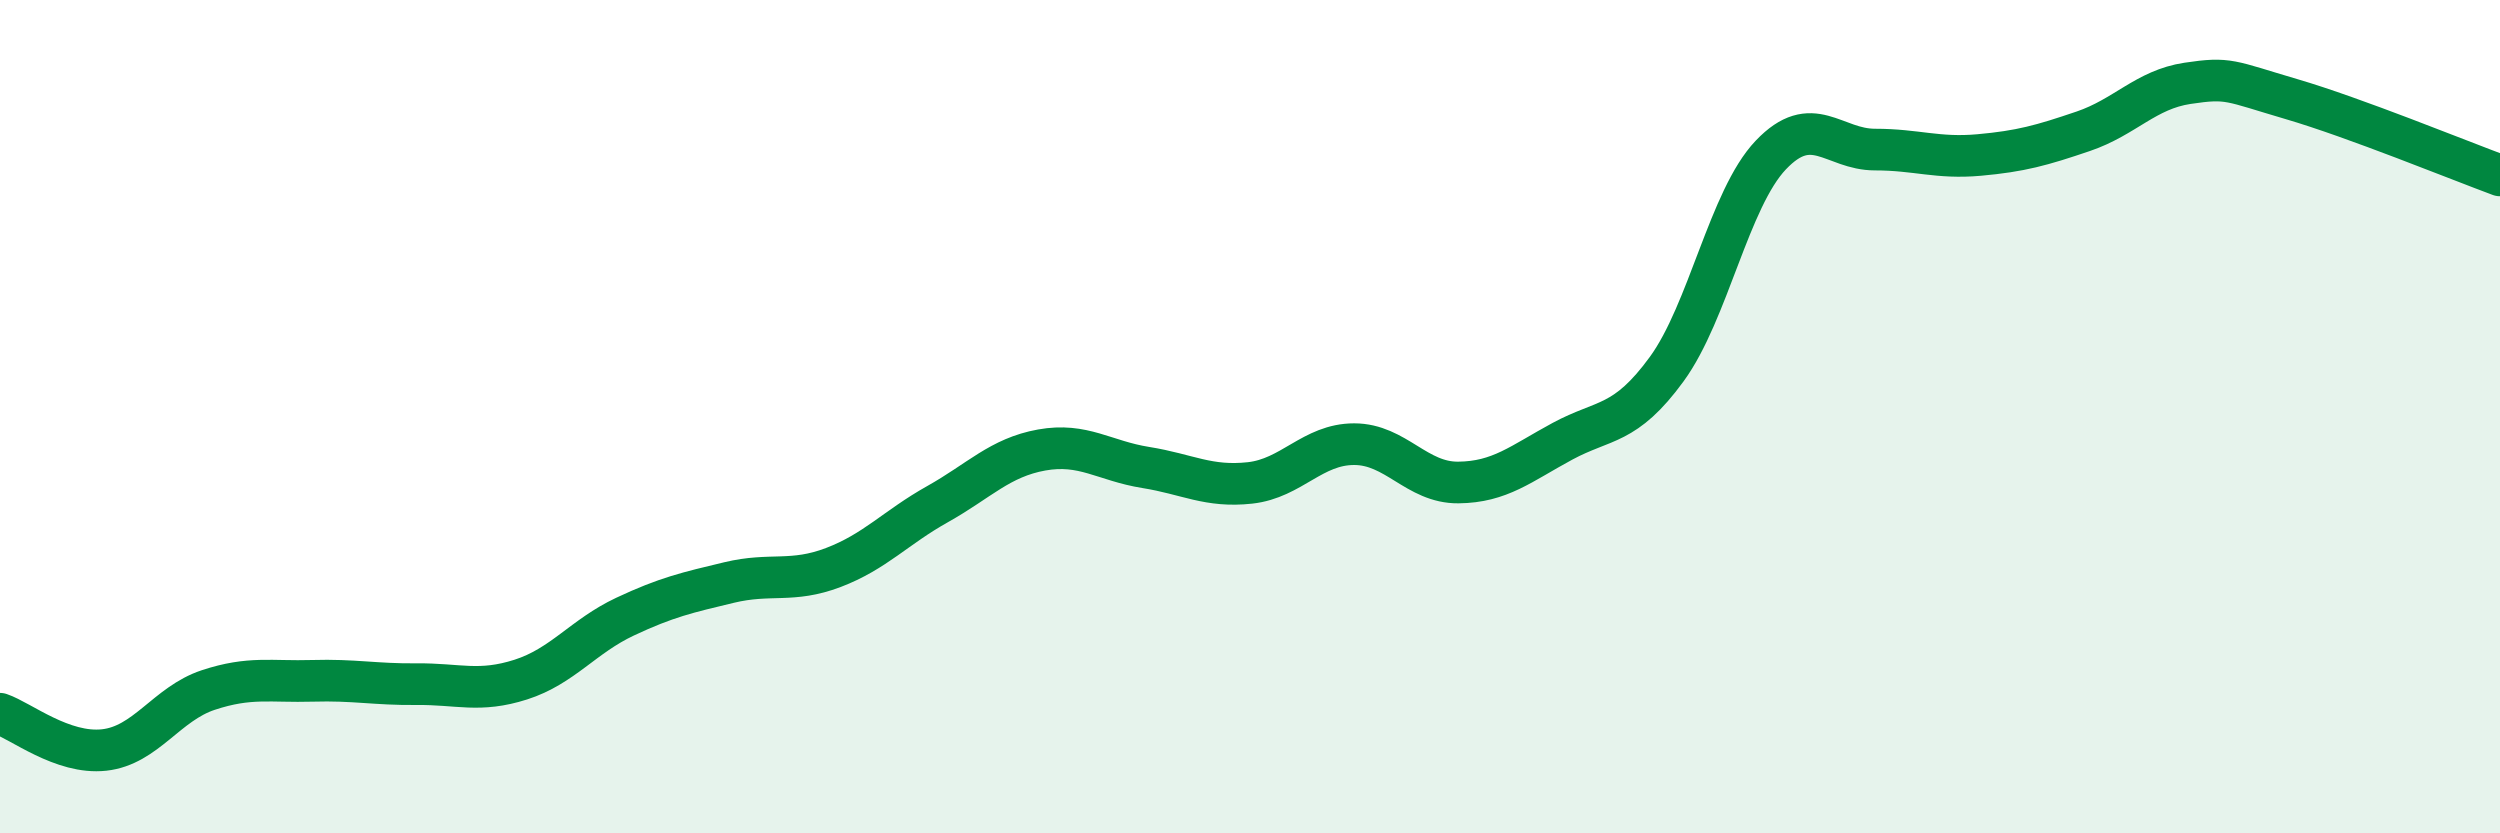
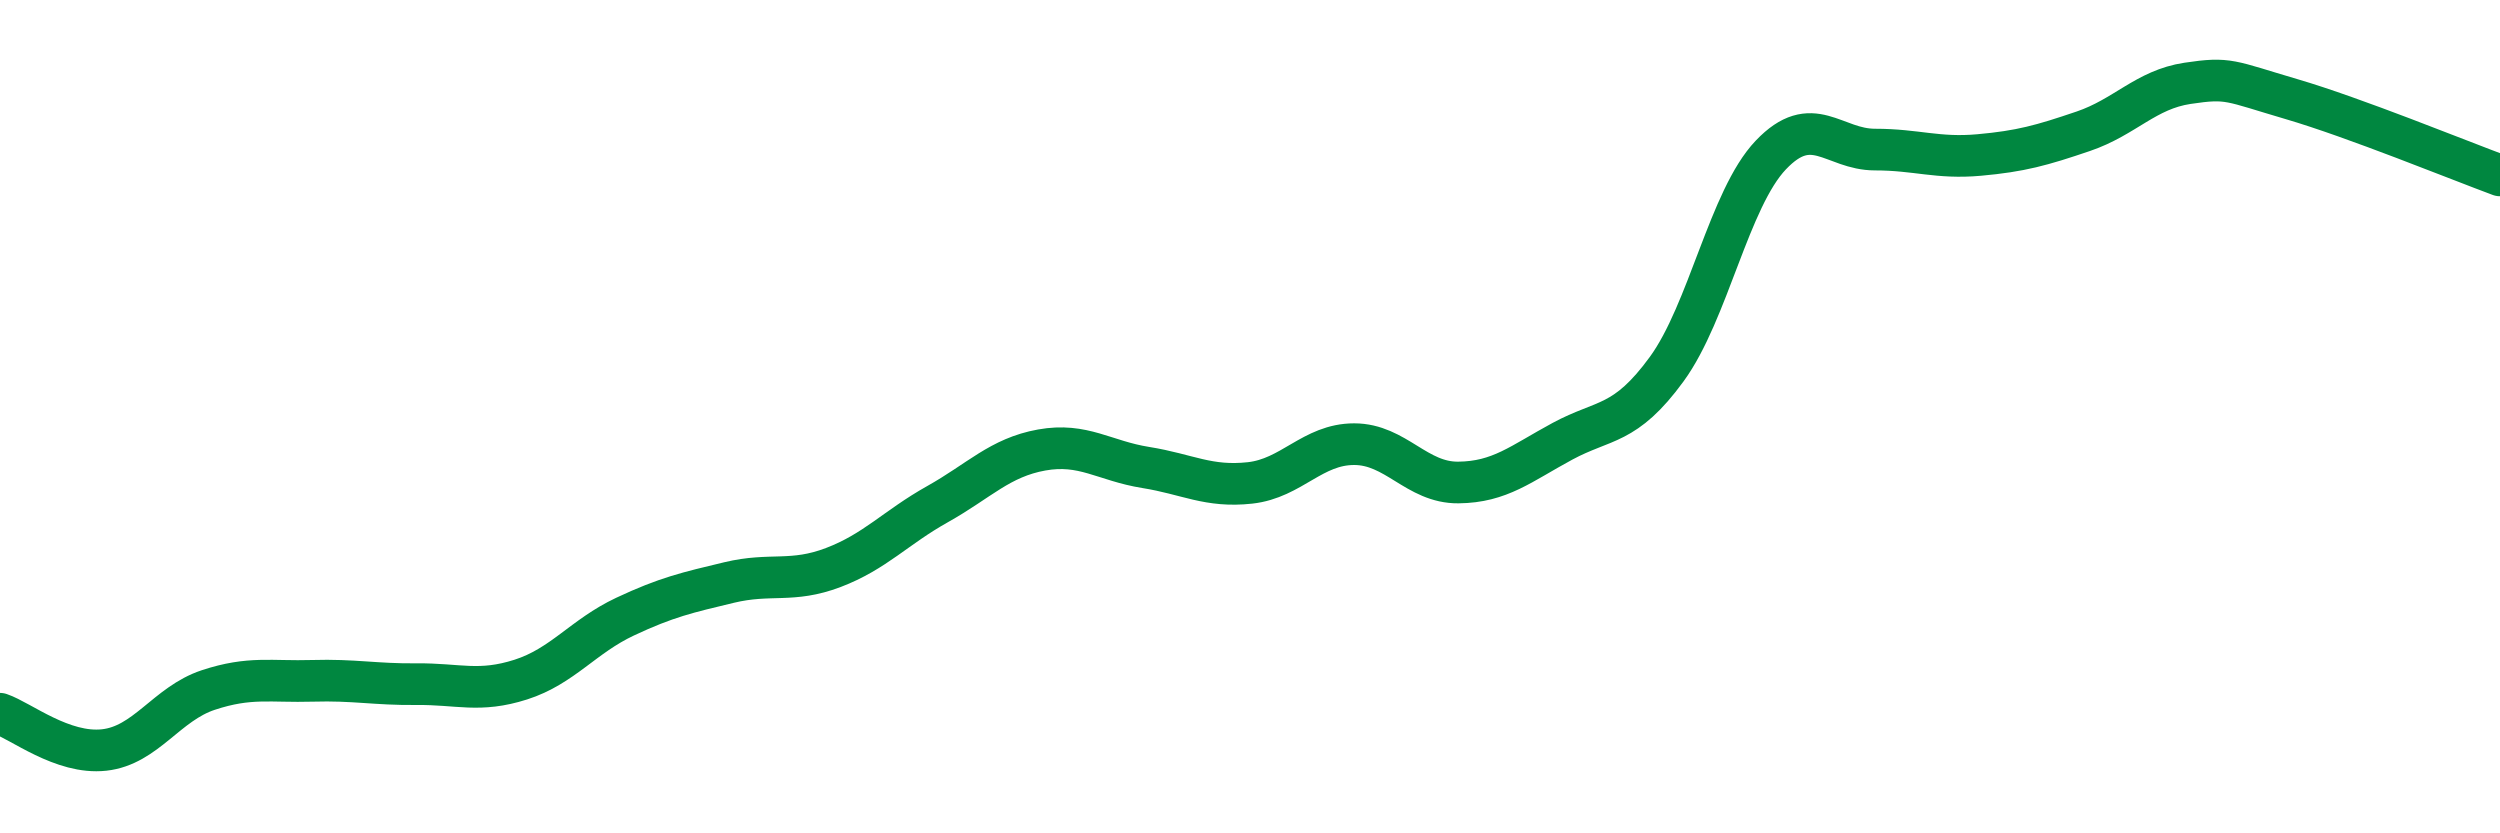
<svg xmlns="http://www.w3.org/2000/svg" width="60" height="20" viewBox="0 0 60 20">
-   <path d="M 0,17.13 C 0.5,17.3 1.5,18.11 2.5,18 C 3.5,17.89 4,16.89 5,16.56 C 6,16.23 6.5,16.37 7.5,16.34 C 8.5,16.31 9,16.43 10,16.42 C 11,16.41 11.5,16.63 12.5,16.31 C 13.5,15.99 14,15.27 15,14.8 C 16,14.33 16.5,14.22 17.5,13.98 C 18.5,13.74 19,14 20,13.62 C 21,13.24 21.5,12.66 22.5,12.1 C 23.5,11.54 24,10.98 25,10.8 C 26,10.62 26.5,11.06 27.5,11.22 C 28.5,11.38 29,11.7 30,11.59 C 31,11.48 31.5,10.66 32.5,10.66 C 33.5,10.66 34,11.59 35,11.58 C 36,11.57 36.5,11.13 37.5,10.59 C 38.5,10.05 39,10.23 40,8.86 C 41,7.49 41.5,4.77 42.5,3.72 C 43.5,2.67 44,3.59 45,3.59 C 46,3.59 46.5,3.81 47.5,3.72 C 48.5,3.63 49,3.49 50,3.15 C 51,2.81 51.5,2.15 52.5,2 C 53.5,1.85 53.5,1.94 55,2.38 C 56.5,2.82 59,3.84 60,4.21L60 20L0 20Z" fill="#008740" opacity="0.1" stroke-linecap="round" stroke-linejoin="round" />
  <path d="M 0,17.13 C 0.5,17.3 1.5,18.11 2.5,18 C 3.5,17.89 4,16.89 5,16.56 C 6,16.23 6.5,16.37 7.5,16.34 C 8.5,16.31 9,16.43 10,16.42 C 11,16.41 11.5,16.63 12.5,16.31 C 13.5,15.99 14,15.27 15,14.8 C 16,14.33 16.5,14.22 17.5,13.98 C 18.5,13.74 19,14 20,13.62 C 21,13.24 21.5,12.66 22.5,12.1 C 23.5,11.54 24,10.98 25,10.8 C 26,10.62 26.5,11.06 27.5,11.22 C 28.5,11.38 29,11.7 30,11.59 C 31,11.48 31.5,10.66 32.5,10.66 C 33.5,10.66 34,11.59 35,11.58 C 36,11.57 36.5,11.13 37.5,10.59 C 38.5,10.05 39,10.23 40,8.86 C 41,7.49 41.5,4.77 42.5,3.72 C 43.5,2.67 44,3.59 45,3.59 C 46,3.59 46.5,3.81 47.5,3.72 C 48.5,3.63 49,3.49 50,3.15 C 51,2.81 51.5,2.15 52.5,2 C 53.5,1.85 53.5,1.94 55,2.38 C 56.5,2.82 59,3.84 60,4.21" stroke="#008740" stroke-width="1" fill="none" stroke-linecap="round" stroke-linejoin="round" />
</svg>